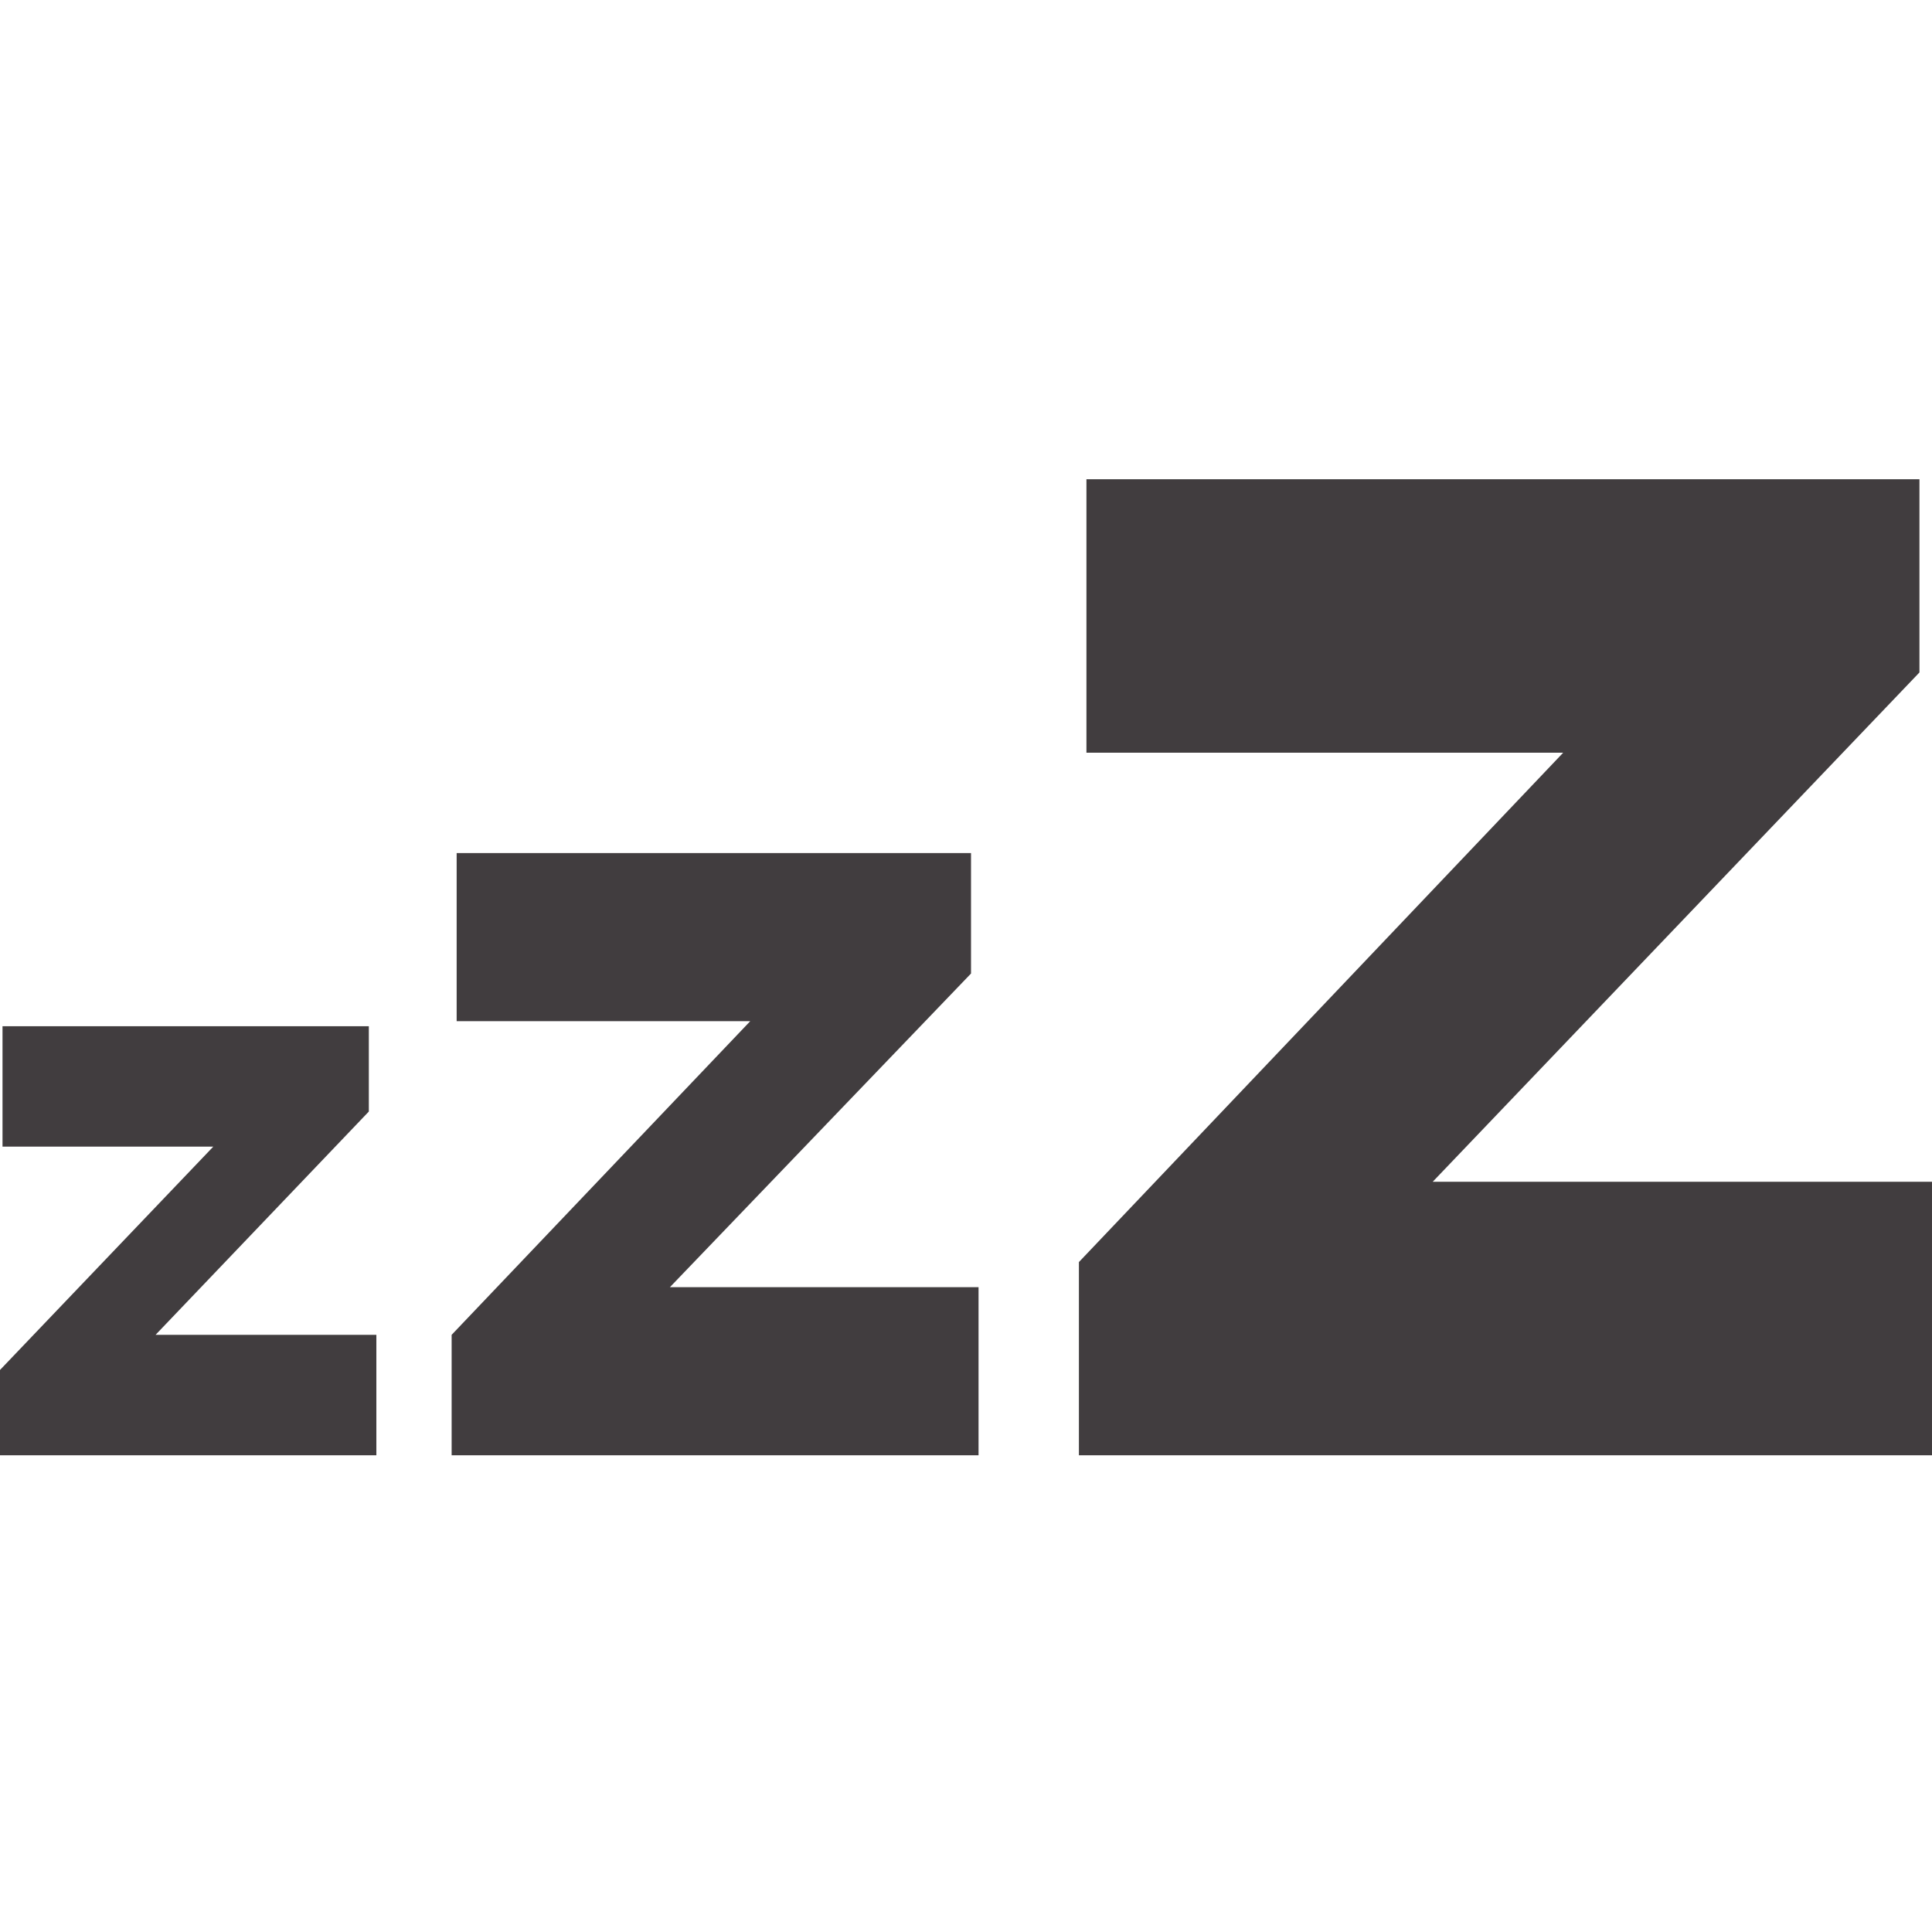
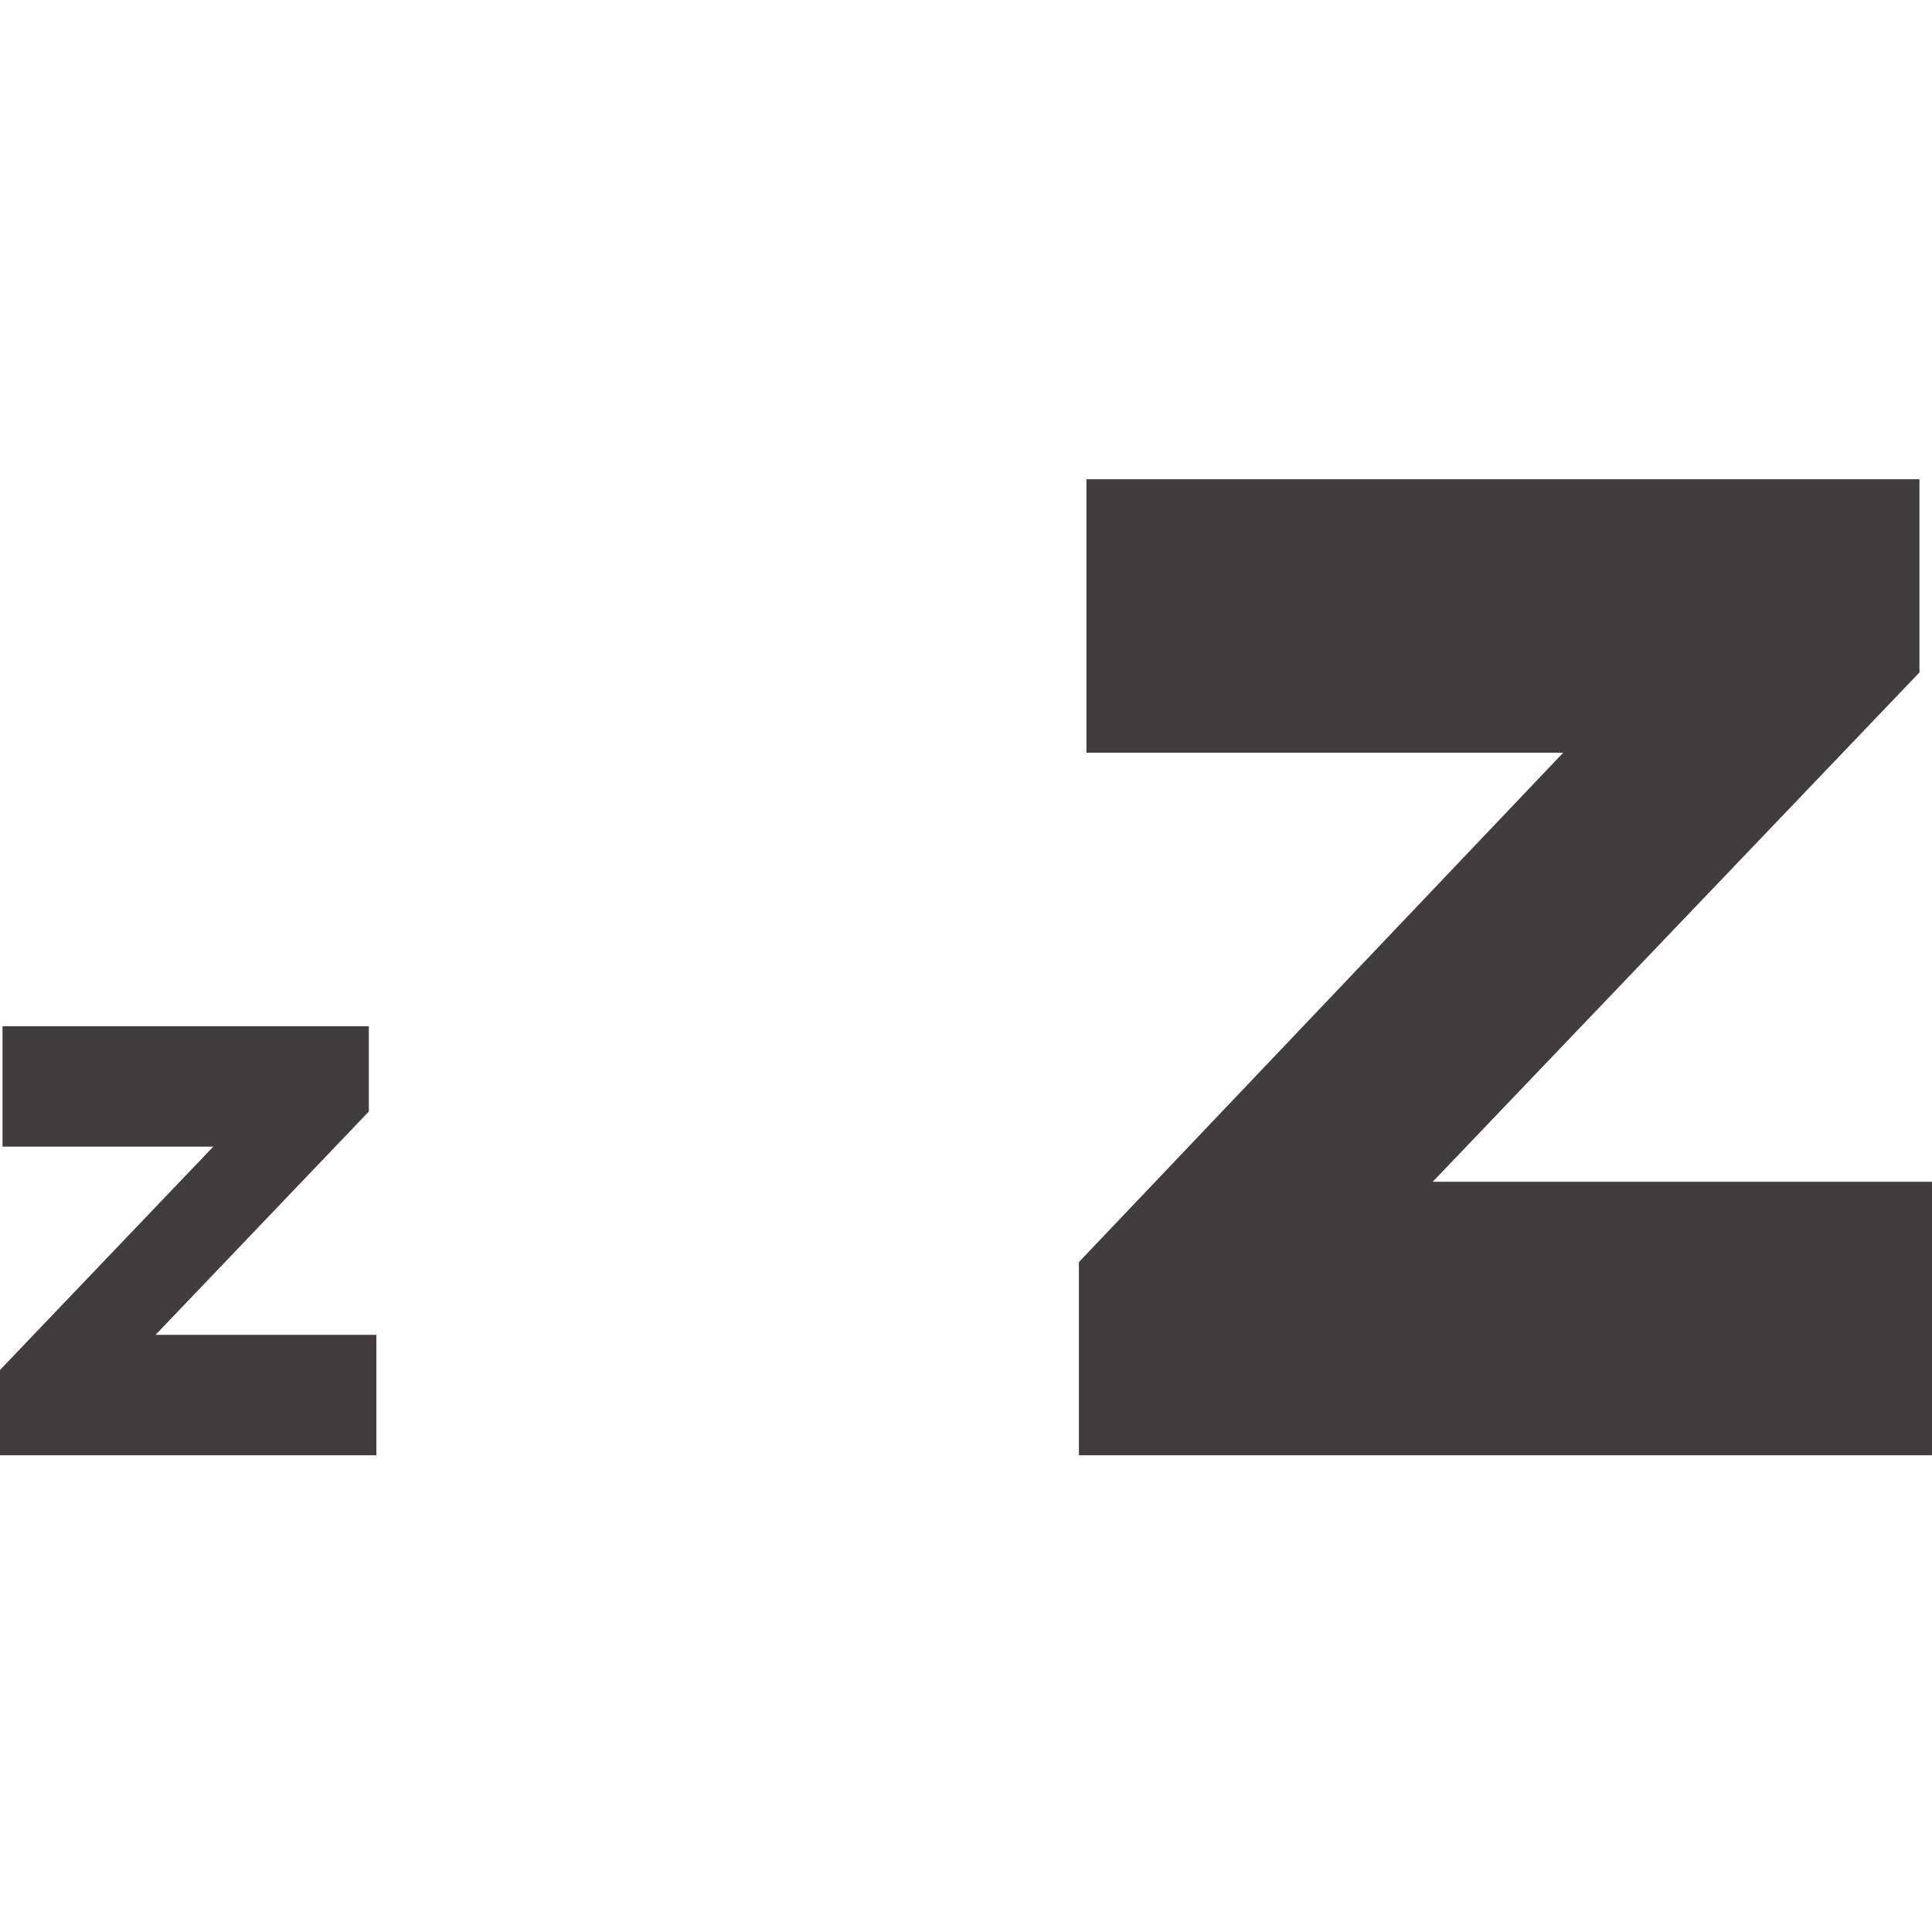
<svg xmlns="http://www.w3.org/2000/svg" version="1.1" viewBox="0 0 77 77">
  <defs>
    <style>
      .cls-1 {
        fill: #413d3f;
      }
    </style>
  </defs>
  <g>
    <g id="Layer_1">
      <path class="cls-1" d="M77,47.1h-19.9l19.4-20.3v-7.7h-33.2v10.9h19l-19.3,20.3v7.7h34v-10.9Z" />
-       <path class="cls-1" d="M38.7,34h-20.5v6.7h11.7l-11.9,12.5v4.8h21v-6.7h-12.3l12-12.5v-4.8Z" />
      <path class="cls-1" d="M0,58h15v-4.8H6.2l8.5-8.9v-3.4H.1v4.8h8.4L0,54.6v3.4Z" />
    </g>
  </g>
</svg>